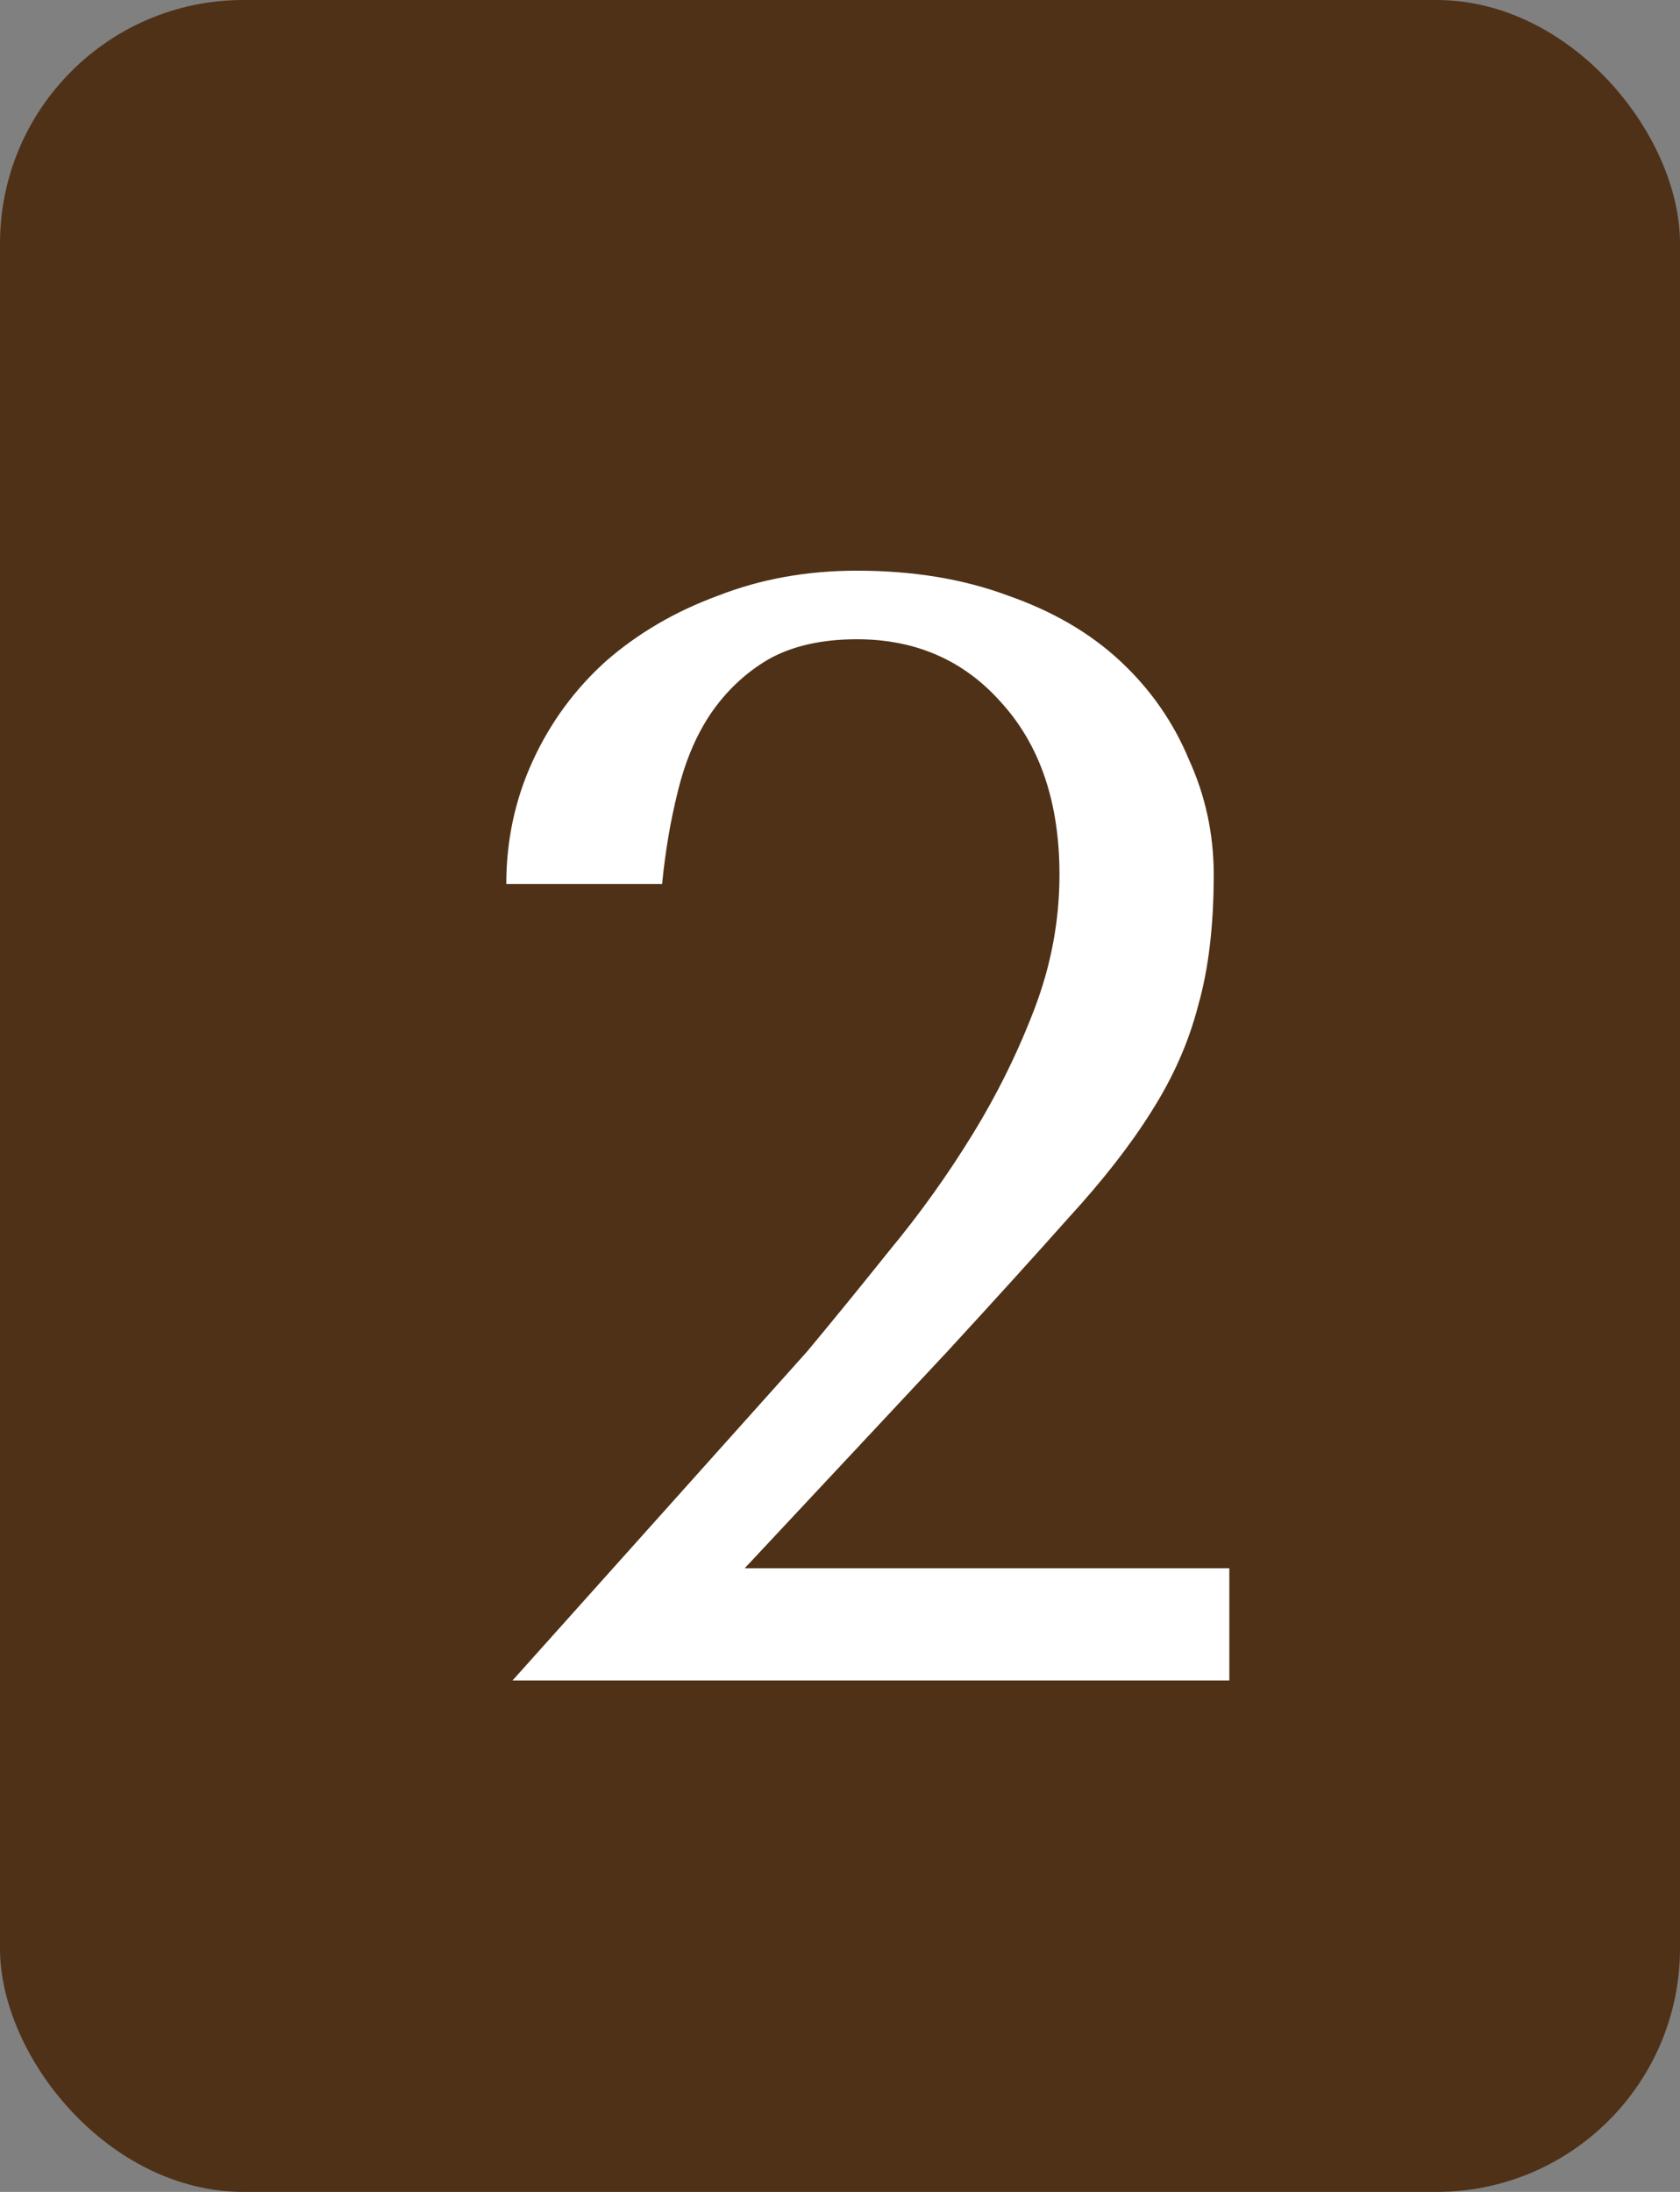
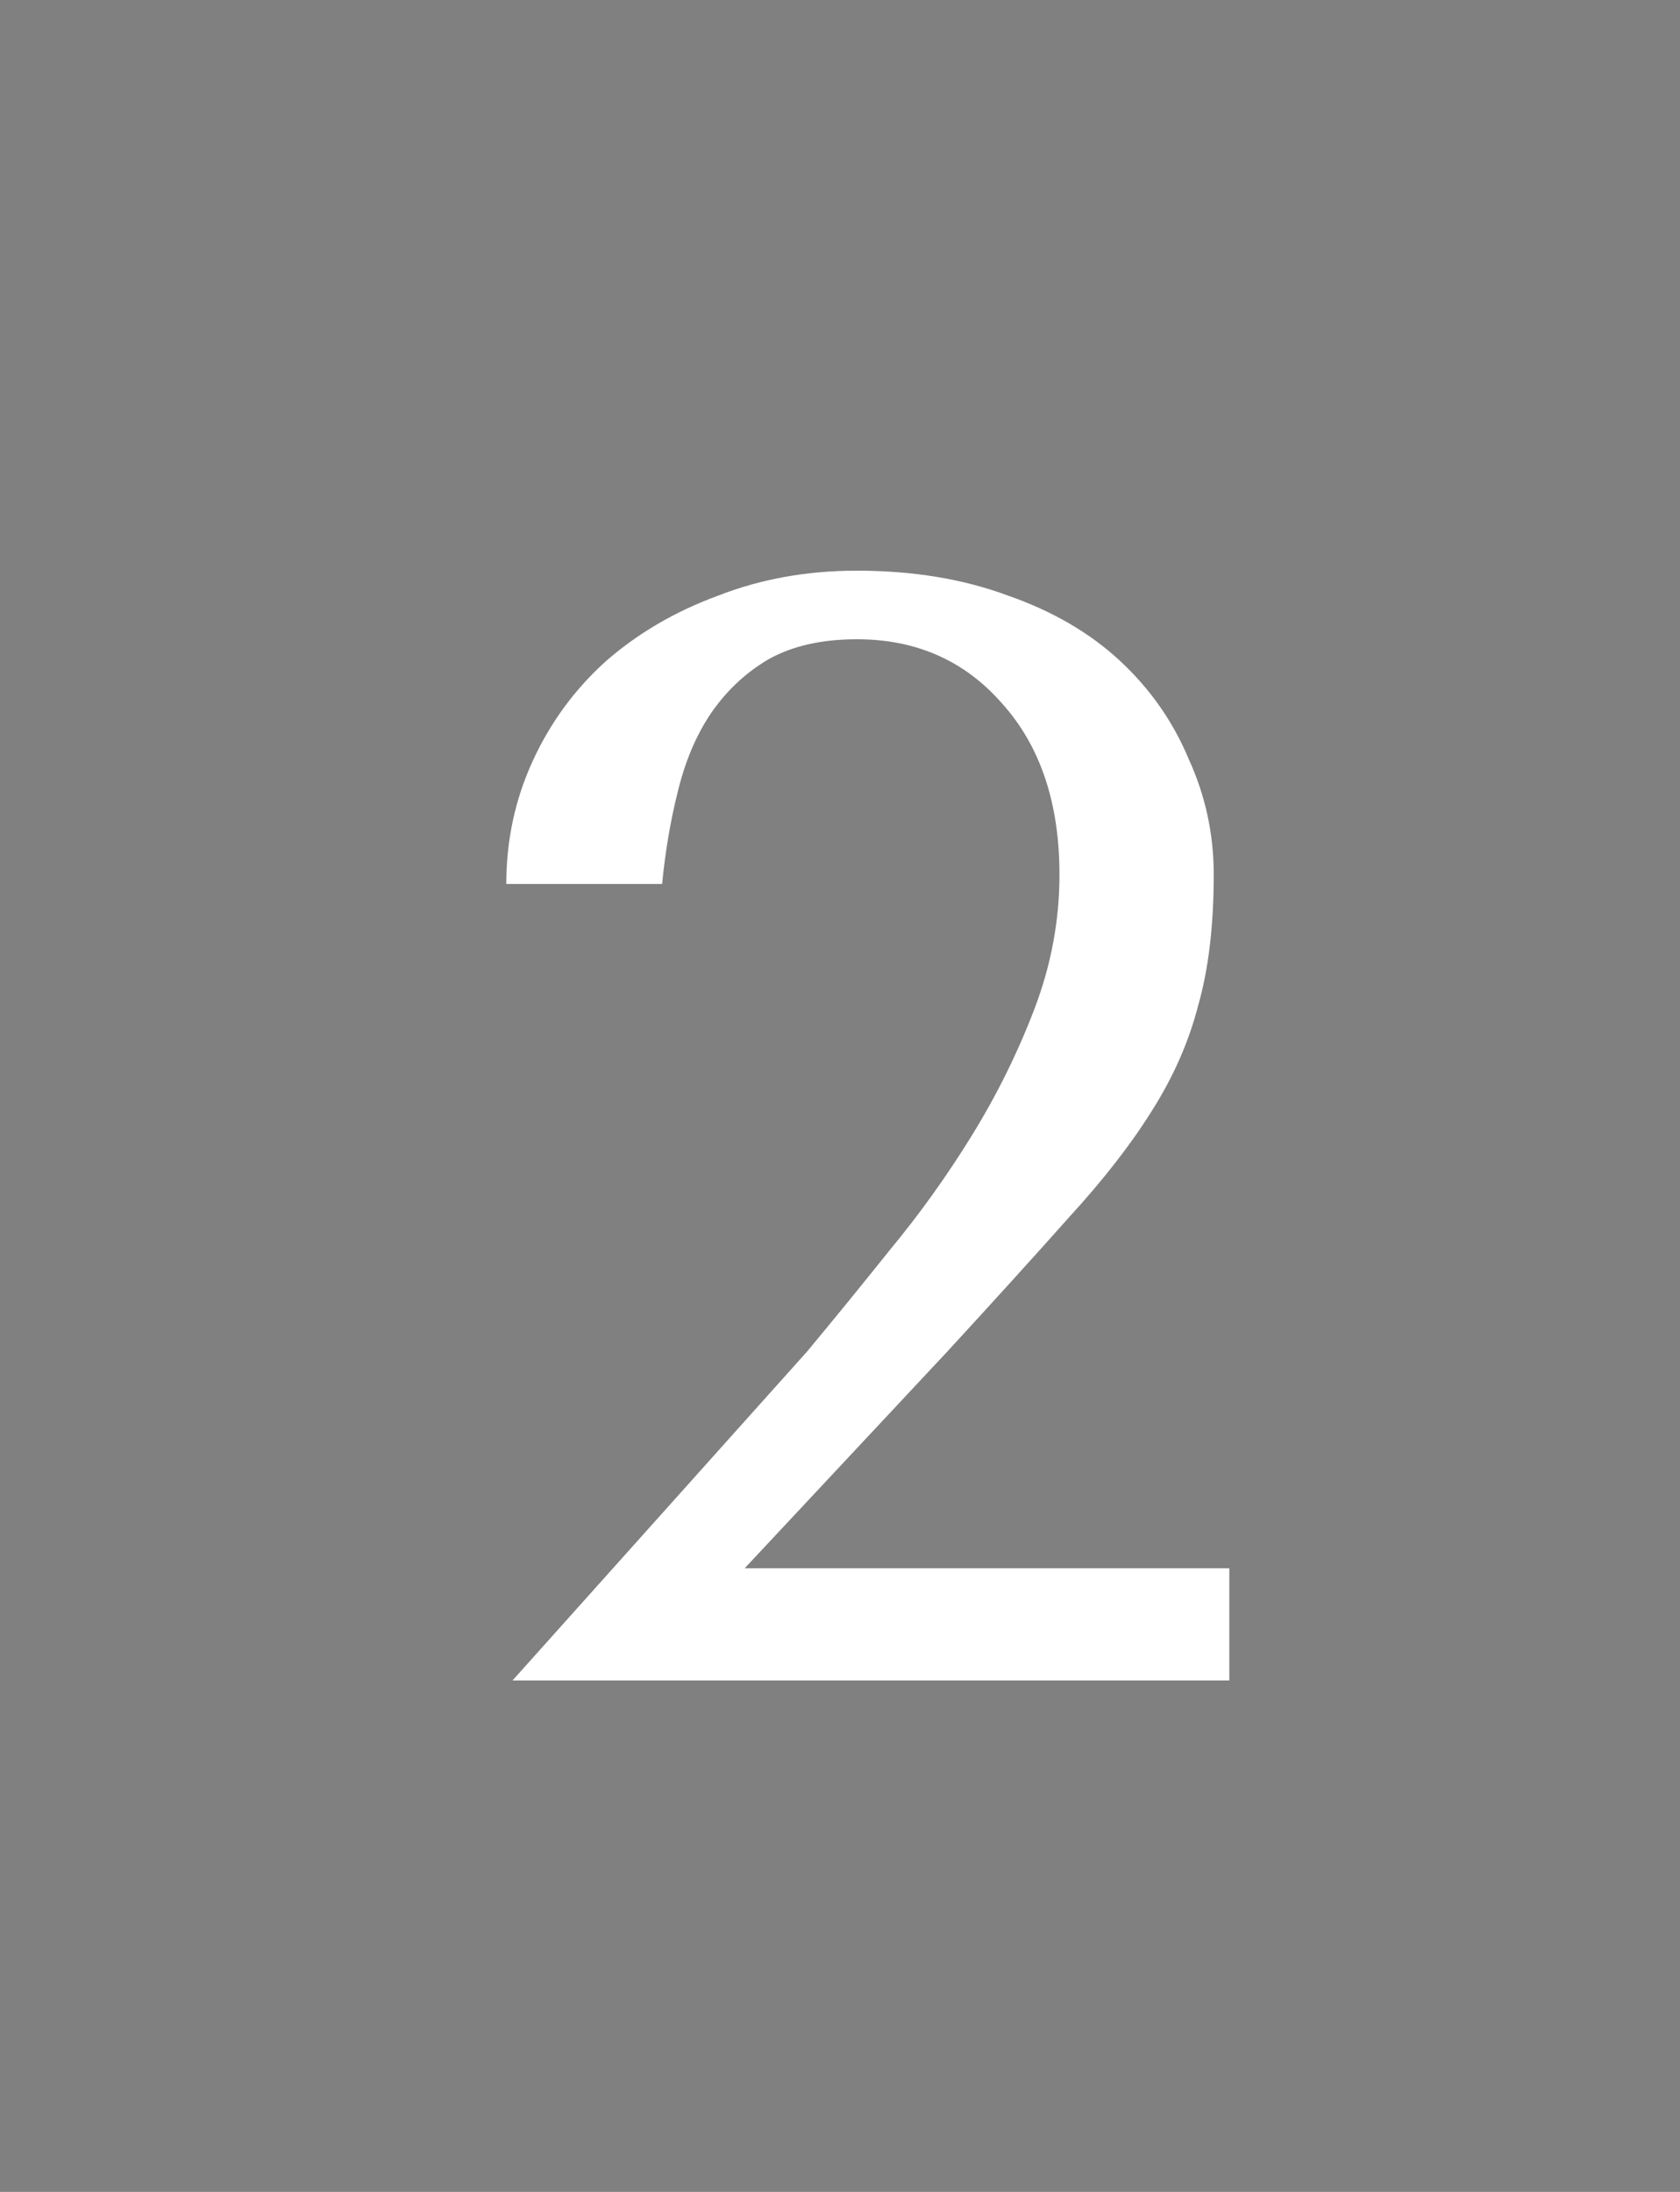
<svg xmlns="http://www.w3.org/2000/svg" width="69" height="90" viewBox="0 0 69 90" fill="none">
  <rect x="0" y="0" width="69" height="90" fill="#808080" stroke="none" />
-   <rect width="69" height="90" rx="10" fill="#4F3117" />
  <path d="M50.49 69H21.05L33.146 55.496C34.212 54.216 35.343 52.829 36.538 51.336C37.775 49.843 38.906 48.264 39.93 46.6C40.954 44.936 41.807 43.208 42.49 41.416C43.172 39.624 43.514 37.789 43.514 35.912C43.514 32.968 42.724 30.621 41.146 28.872C39.61 27.123 37.626 26.248 35.194 26.248C33.743 26.248 32.527 26.525 31.546 27.08C30.607 27.635 29.818 28.381 29.178 29.32C28.58 30.216 28.132 31.283 27.834 32.52C27.535 33.715 27.322 34.973 27.194 36.296H20.794C20.794 34.504 21.156 32.819 21.882 31.24C22.607 29.661 23.61 28.296 24.89 27.144C26.212 25.992 27.748 25.096 29.498 24.456C31.247 23.773 33.146 23.432 35.194 23.432C37.498 23.432 39.567 23.773 41.402 24.456C43.236 25.096 44.772 25.992 46.01 27.144C47.247 28.296 48.186 29.64 48.826 31.176C49.508 32.669 49.85 34.248 49.85 35.912C49.85 38.003 49.636 39.795 49.21 41.288C48.826 42.781 48.186 44.232 47.29 45.64C46.436 47.005 45.306 48.456 43.898 49.992C42.532 51.528 40.868 53.363 38.906 55.496L30.586 64.392H50.49V69Z" fill="white" />
</svg>